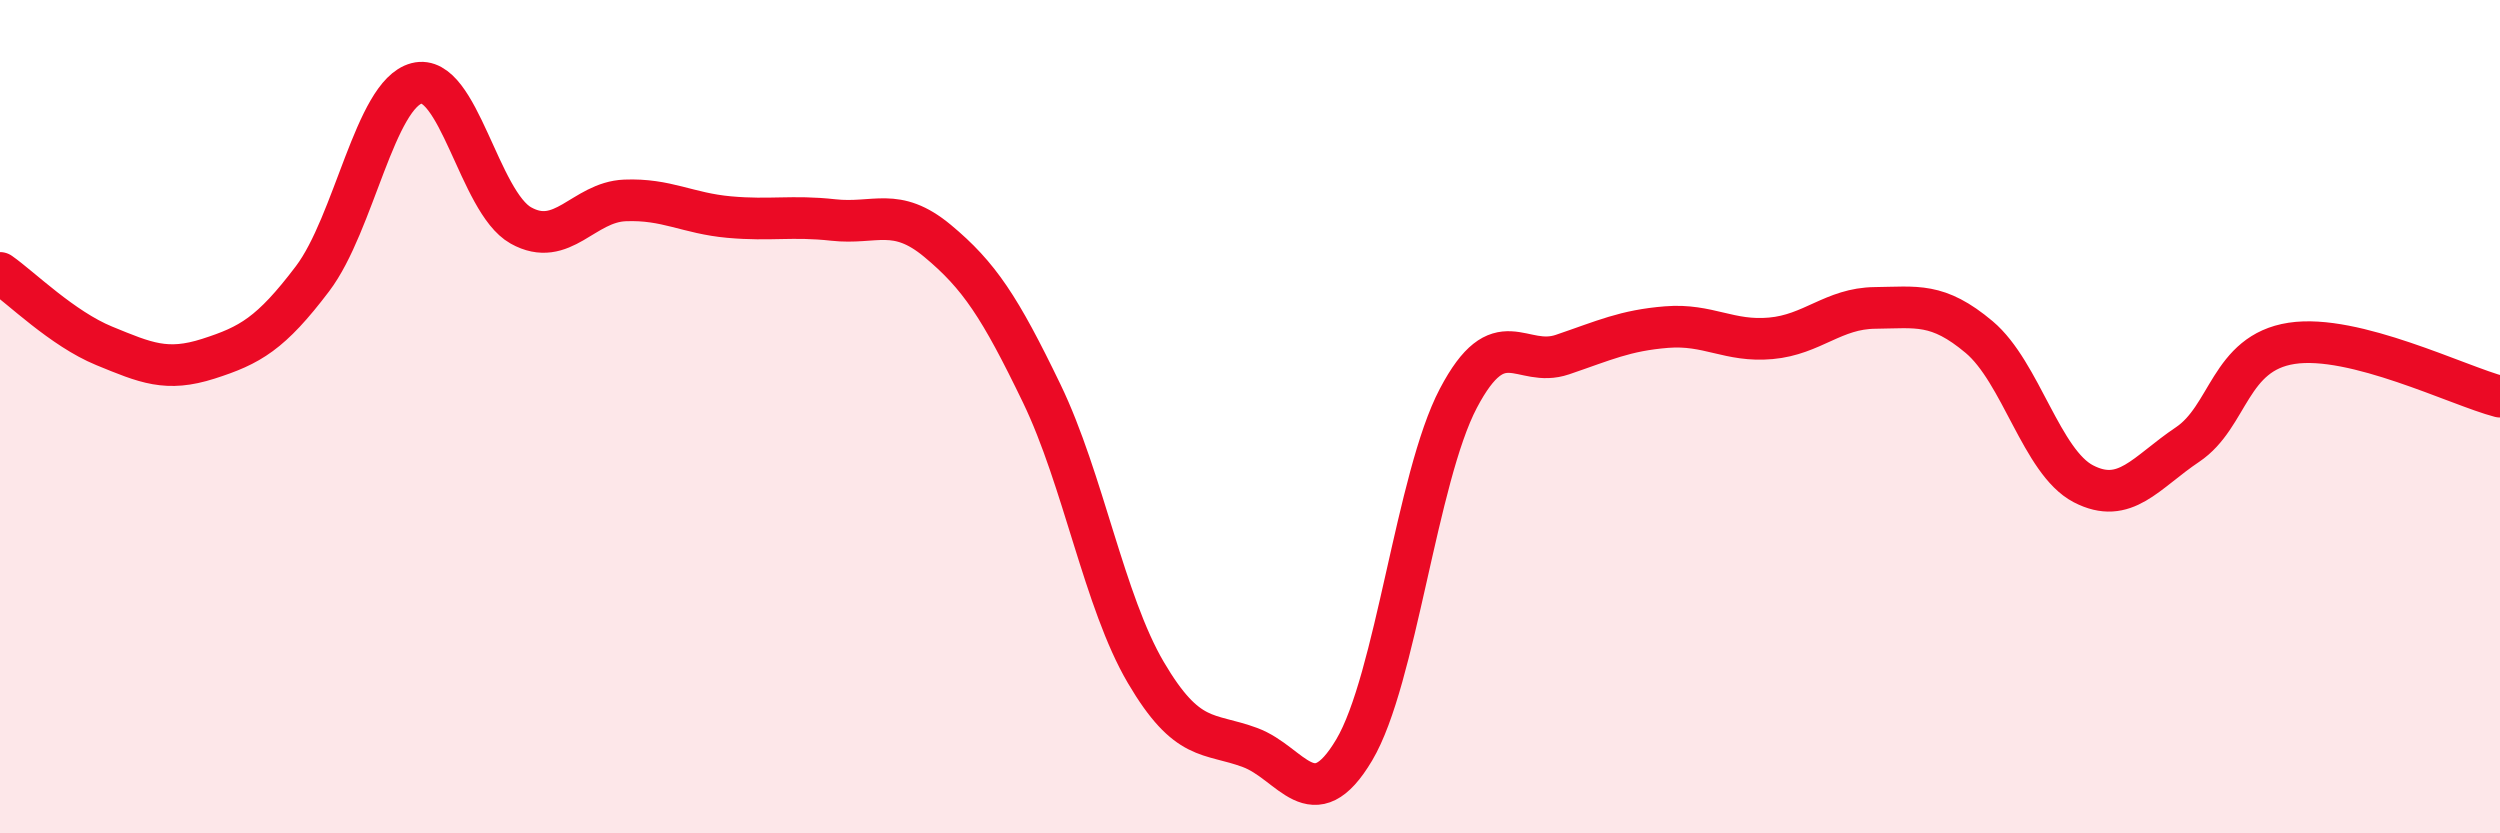
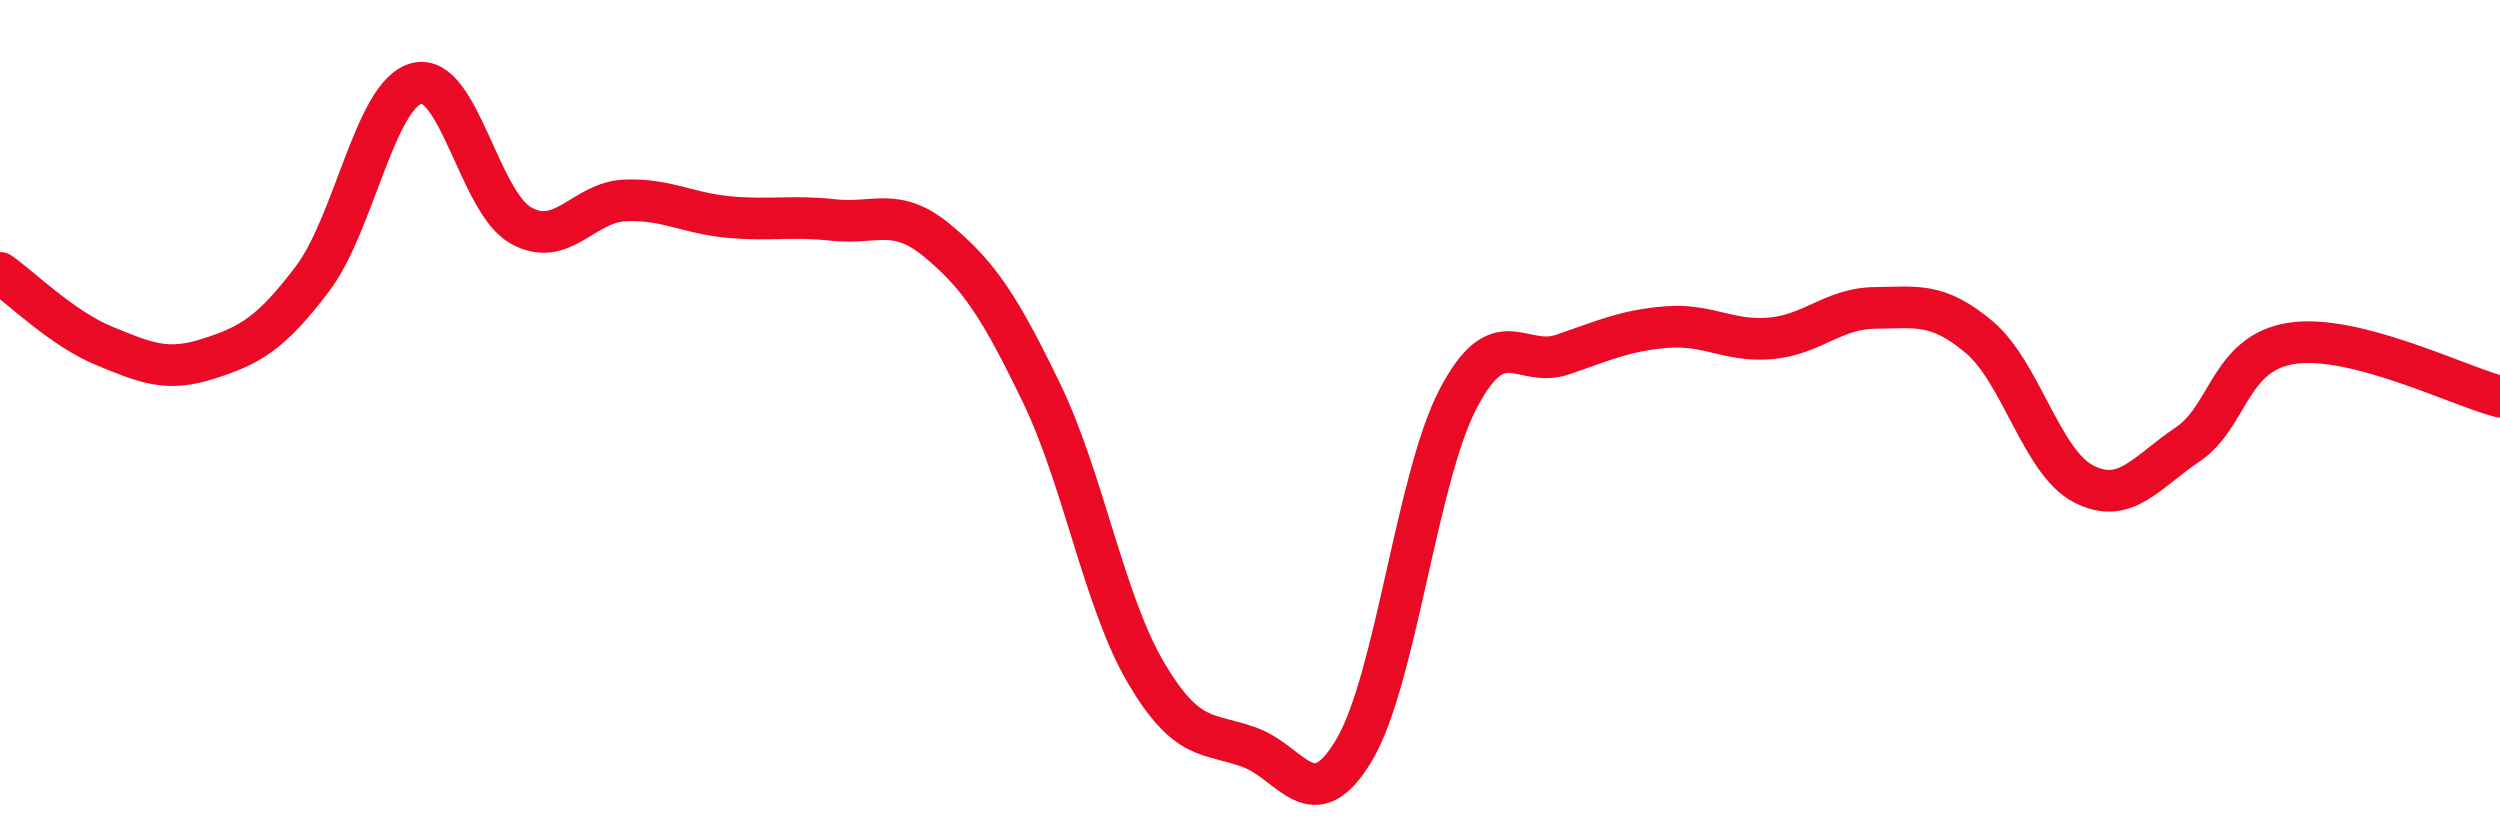
<svg xmlns="http://www.w3.org/2000/svg" width="60" height="20" viewBox="0 0 60 20">
-   <path d="M 0,6.55 C 0.5,6.9 1.5,7.89 2.5,8.3 C 3.5,8.71 4,8.93 5,8.61 C 6,8.29 6.5,8.01 7.5,6.69 C 8.5,5.37 9,2.26 10,2 C 11,1.74 11.5,4.85 12.5,5.41 C 13.5,5.97 14,4.85 15,4.81 C 16,4.77 16.5,5.12 17.5,5.21 C 18.5,5.3 19,5.17 20,5.28 C 21,5.39 21.5,4.95 22.5,5.78 C 23.5,6.61 24,7.37 25,9.44 C 26,11.51 26.5,14.44 27.5,16.14 C 28.5,17.84 29,17.57 30,17.94 C 31,18.31 31.5,19.68 32.5,18 C 33.5,16.32 34,11.46 35,9.56 C 36,7.66 36.5,8.85 37.5,8.51 C 38.5,8.17 39,7.93 40,7.85 C 41,7.77 41.5,8.21 42.5,8.12 C 43.5,8.03 44,7.4 45,7.39 C 46,7.38 46.5,7.25 47.5,8.09 C 48.5,8.93 49,11.09 50,11.61 C 51,12.13 51.5,11.34 52.5,10.67 C 53.5,10 53.5,8.47 55,8.24 C 56.5,8.01 59,9.26 60,9.52L60 20L0 20Z" fill="#EB0A25" opacity="0.1" stroke-linecap="round" stroke-linejoin="round" />
  <path d="M 0,6.55 C 0.5,6.9 1.5,7.89 2.5,8.3 C 3.5,8.71 4,8.93 5,8.61 C 6,8.29 6.5,8.01 7.5,6.69 C 8.5,5.37 9,2.26 10,2 C 11,1.74 11.5,4.85 12.5,5.41 C 13.5,5.97 14,4.85 15,4.81 C 16,4.77 16.5,5.12 17.5,5.21 C 18.5,5.3 19,5.17 20,5.28 C 21,5.39 21.5,4.95 22.5,5.78 C 23.5,6.61 24,7.37 25,9.44 C 26,11.51 26.5,14.44 27.5,16.14 C 28.5,17.84 29,17.57 30,17.94 C 31,18.31 31.5,19.68 32.5,18 C 33.5,16.32 34,11.46 35,9.56 C 36,7.66 36.5,8.85 37.5,8.51 C 38.5,8.17 39,7.93 40,7.85 C 41,7.77 41.5,8.21 42.5,8.12 C 43.5,8.03 44,7.4 45,7.39 C 46,7.38 46.5,7.25 47.5,8.09 C 48.5,8.93 49,11.09 50,11.61 C 51,12.13 51.5,11.34 52.5,10.67 C 53.5,10 53.5,8.47 55,8.24 C 56.5,8.01 59,9.26 60,9.52" stroke="#EB0A25" stroke-width="1" fill="none" stroke-linecap="round" stroke-linejoin="round" />
</svg>